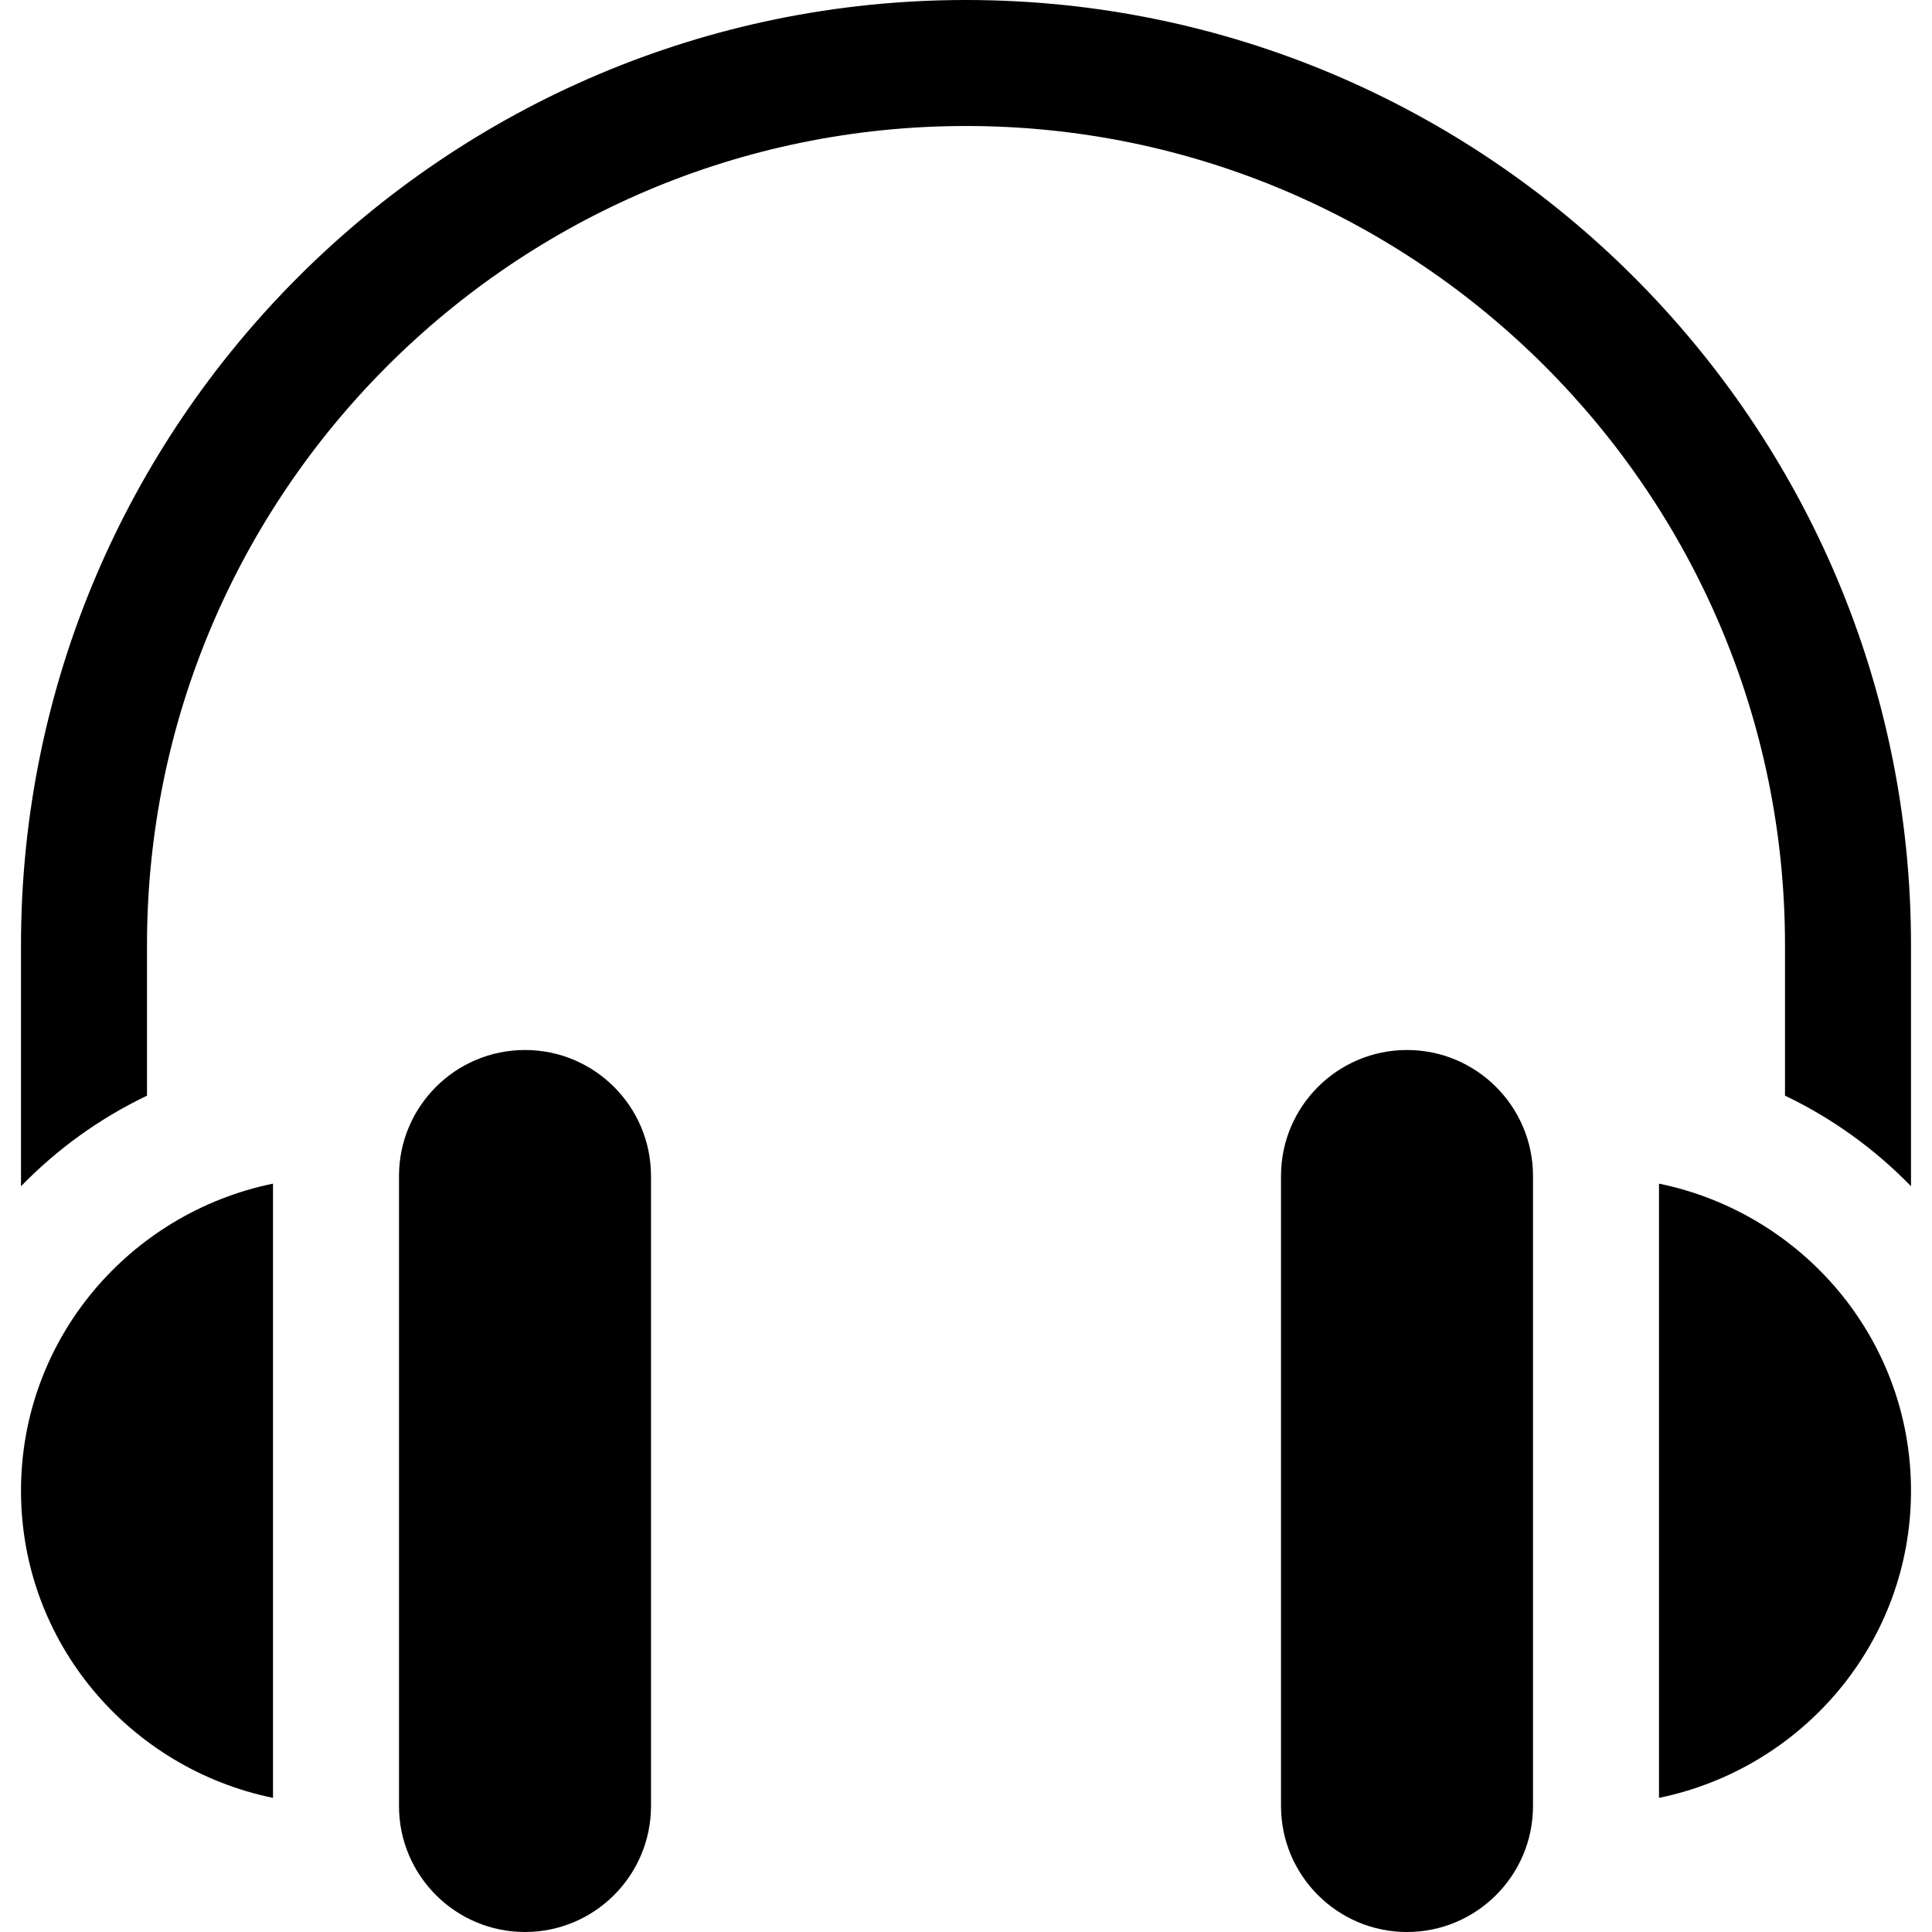
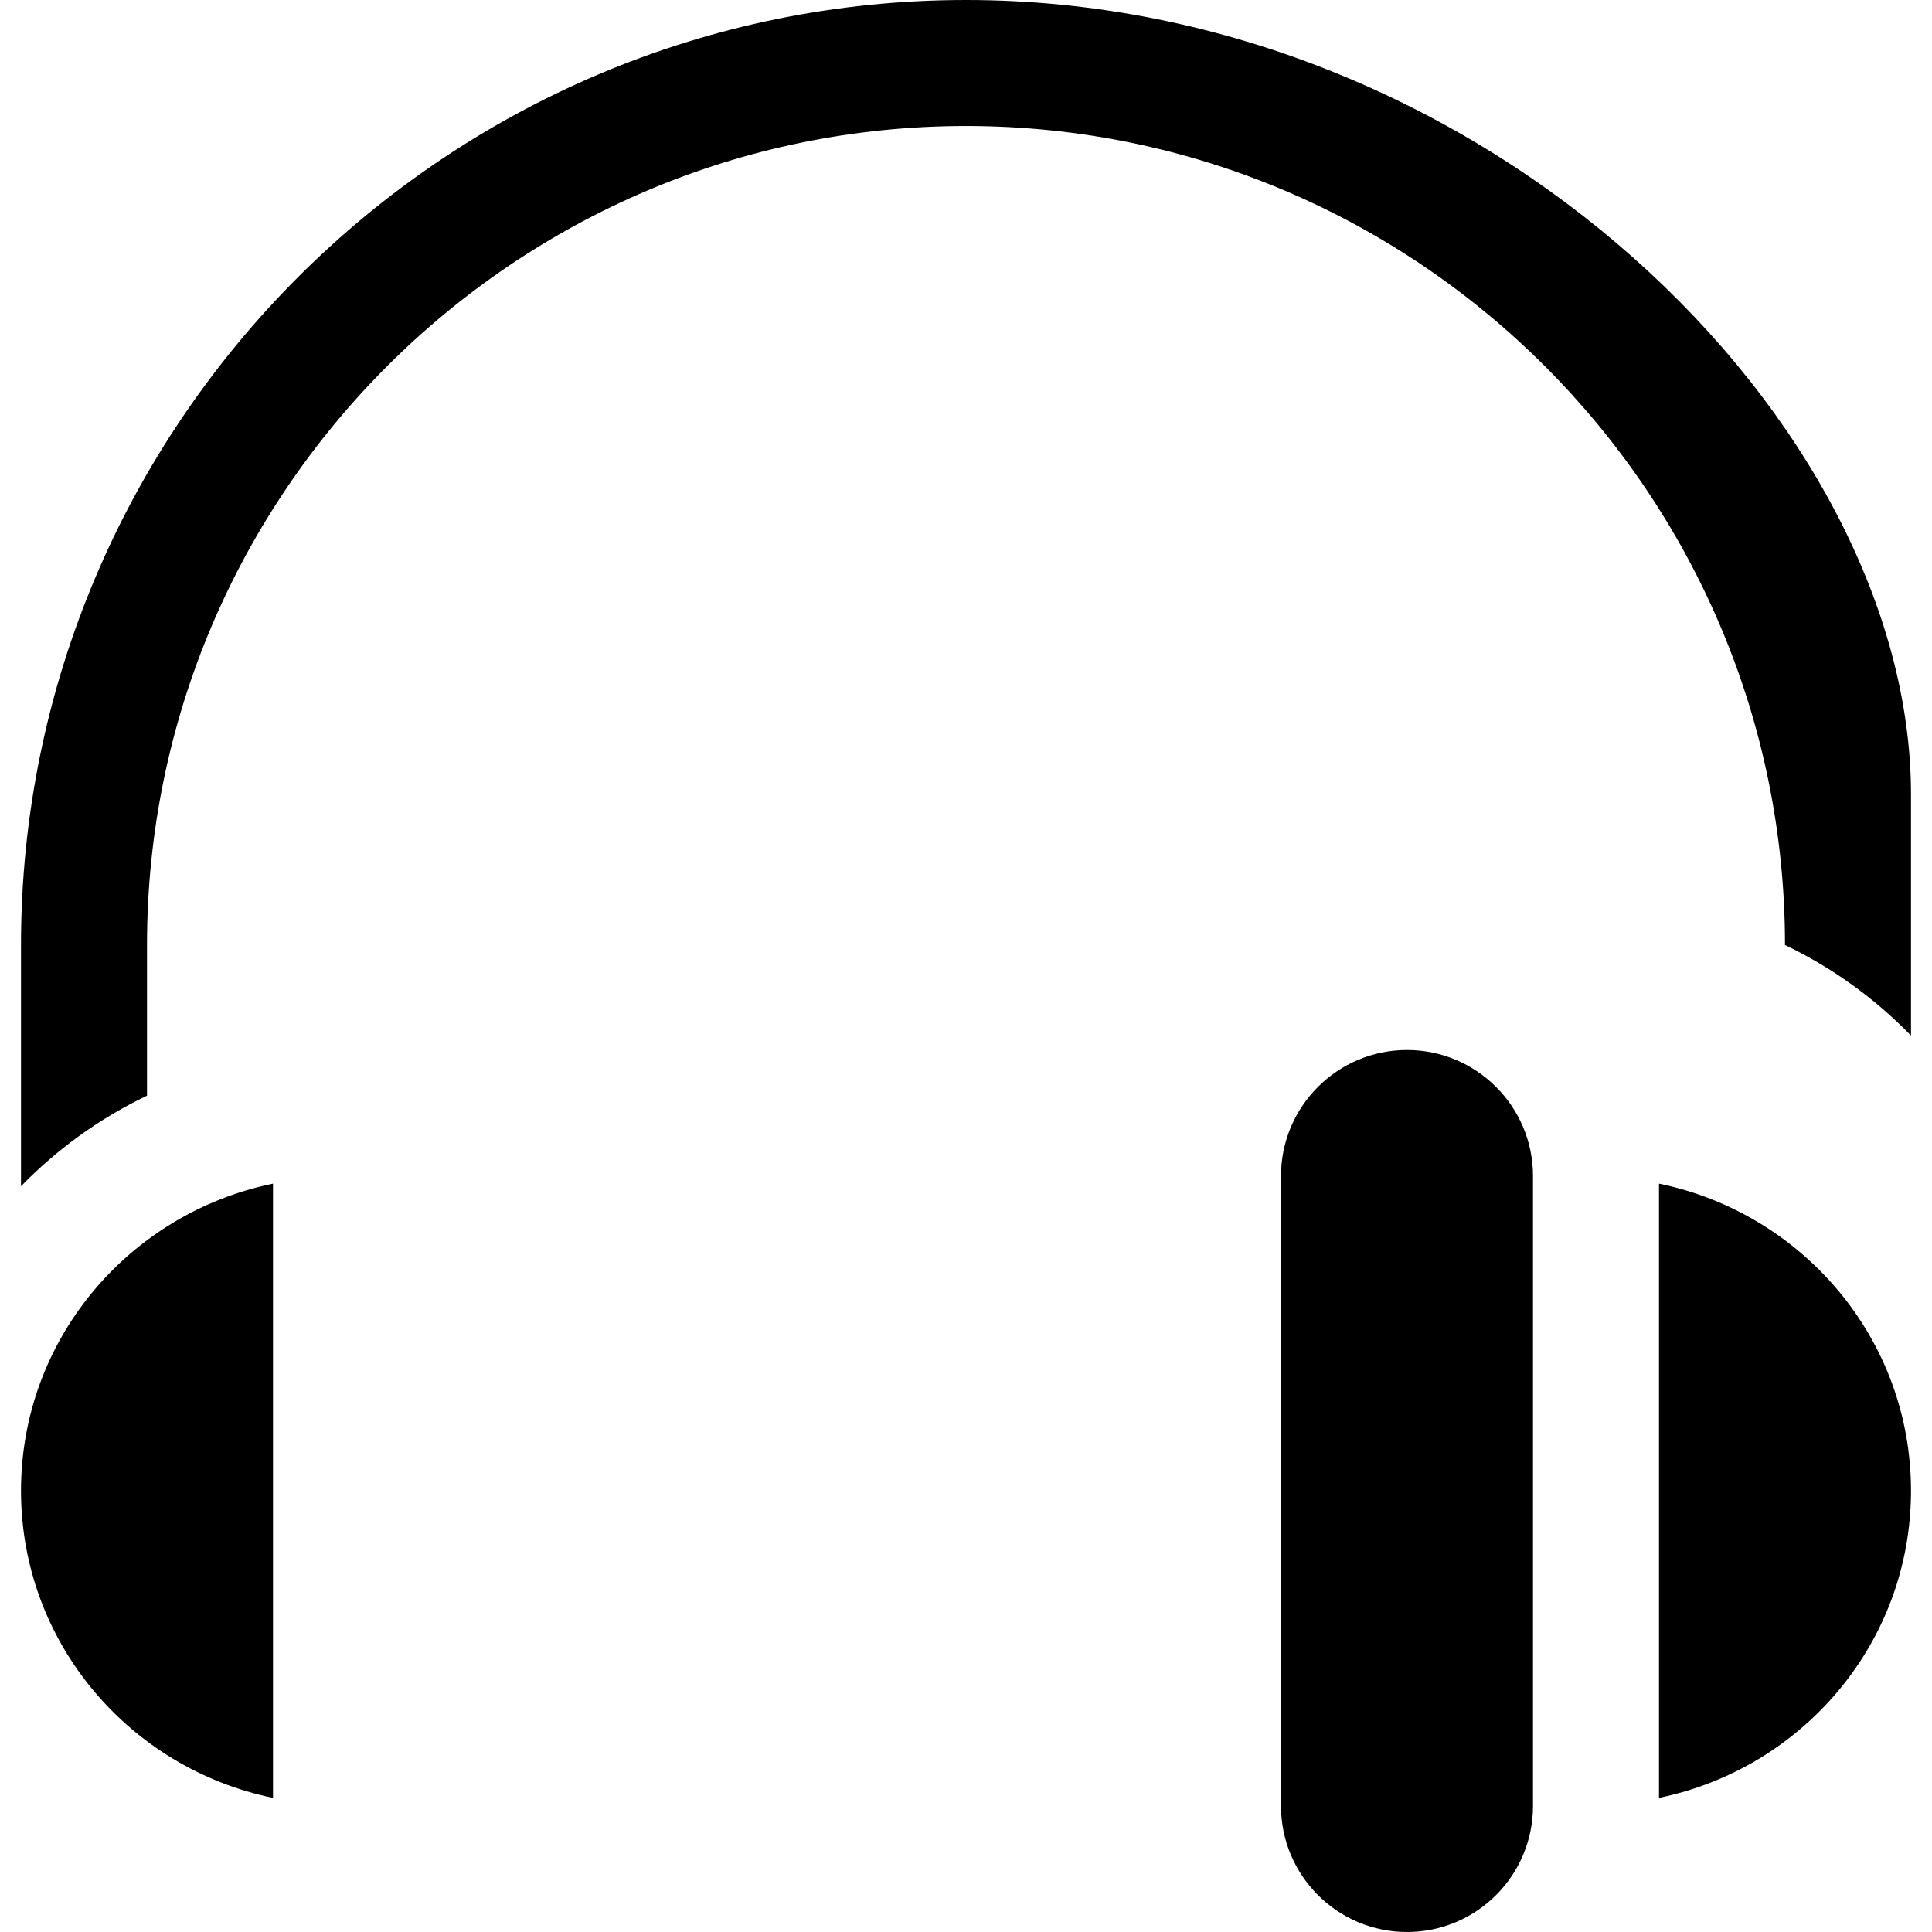
<svg xmlns="http://www.w3.org/2000/svg" fill="#000000" height="800px" width="800px" version="1.1" id="Layer_1" viewBox="0 0 512 512" xml:space="preserve">
  <g>
    <g>
-       <path d="M139.13,278.261c-18.424,0-33.391,14.967-33.391,33.391v166.957c0,18.424,14.967,33.391,33.391,33.391    c18.424,0,33.391-14.967,33.391-33.391V311.652C172.522,293.228,157.555,278.261,139.13,278.261z" />
-     </g>
+       </g>
  </g>
  <g>
    <g>
      <path d="M5.565,395.065c0,40.28,28.789,73.588,66.783,81.39V313.676C34.354,321.477,5.565,354.785,5.565,395.065z" />
    </g>
  </g>
  <g>
    <g>
      <path d="M372.87,278.261c-18.424,0-33.391,14.967-33.391,33.391v166.957c0,18.424,14.967,33.391,33.391,33.391    s33.391-14.967,33.391-33.391V311.652C406.261,293.228,391.294,278.261,372.87,278.261z" />
    </g>
  </g>
  <g>
    <g>
      <path d="M439.652,313.676v162.778c37.994-7.801,66.783-41.109,66.783-81.389C506.435,354.785,477.646,321.477,439.652,313.676z" />
    </g>
  </g>
  <g>
    <g>
-       <path d="M256,0C117.902,0,5.565,112.337,5.565,250.435v63.93c9.559-9.834,20.779-17.963,33.391-24.002v-39.928    C38.957,130.76,136.326,33.391,256,33.391s217.043,97.369,217.043,217.044v39.924c12.613,6.037,23.832,14.167,33.391,24.001    v-63.924C506.435,112.337,394.098,0,256,0z" />
+       <path d="M256,0C117.902,0,5.565,112.337,5.565,250.435v63.93c9.559-9.834,20.779-17.963,33.391-24.002v-39.928    C38.957,130.76,136.326,33.391,256,33.391s217.043,97.369,217.043,217.044c12.613,6.037,23.832,14.167,33.391,24.001    v-63.924C506.435,112.337,394.098,0,256,0z" />
    </g>
  </g>
</svg>